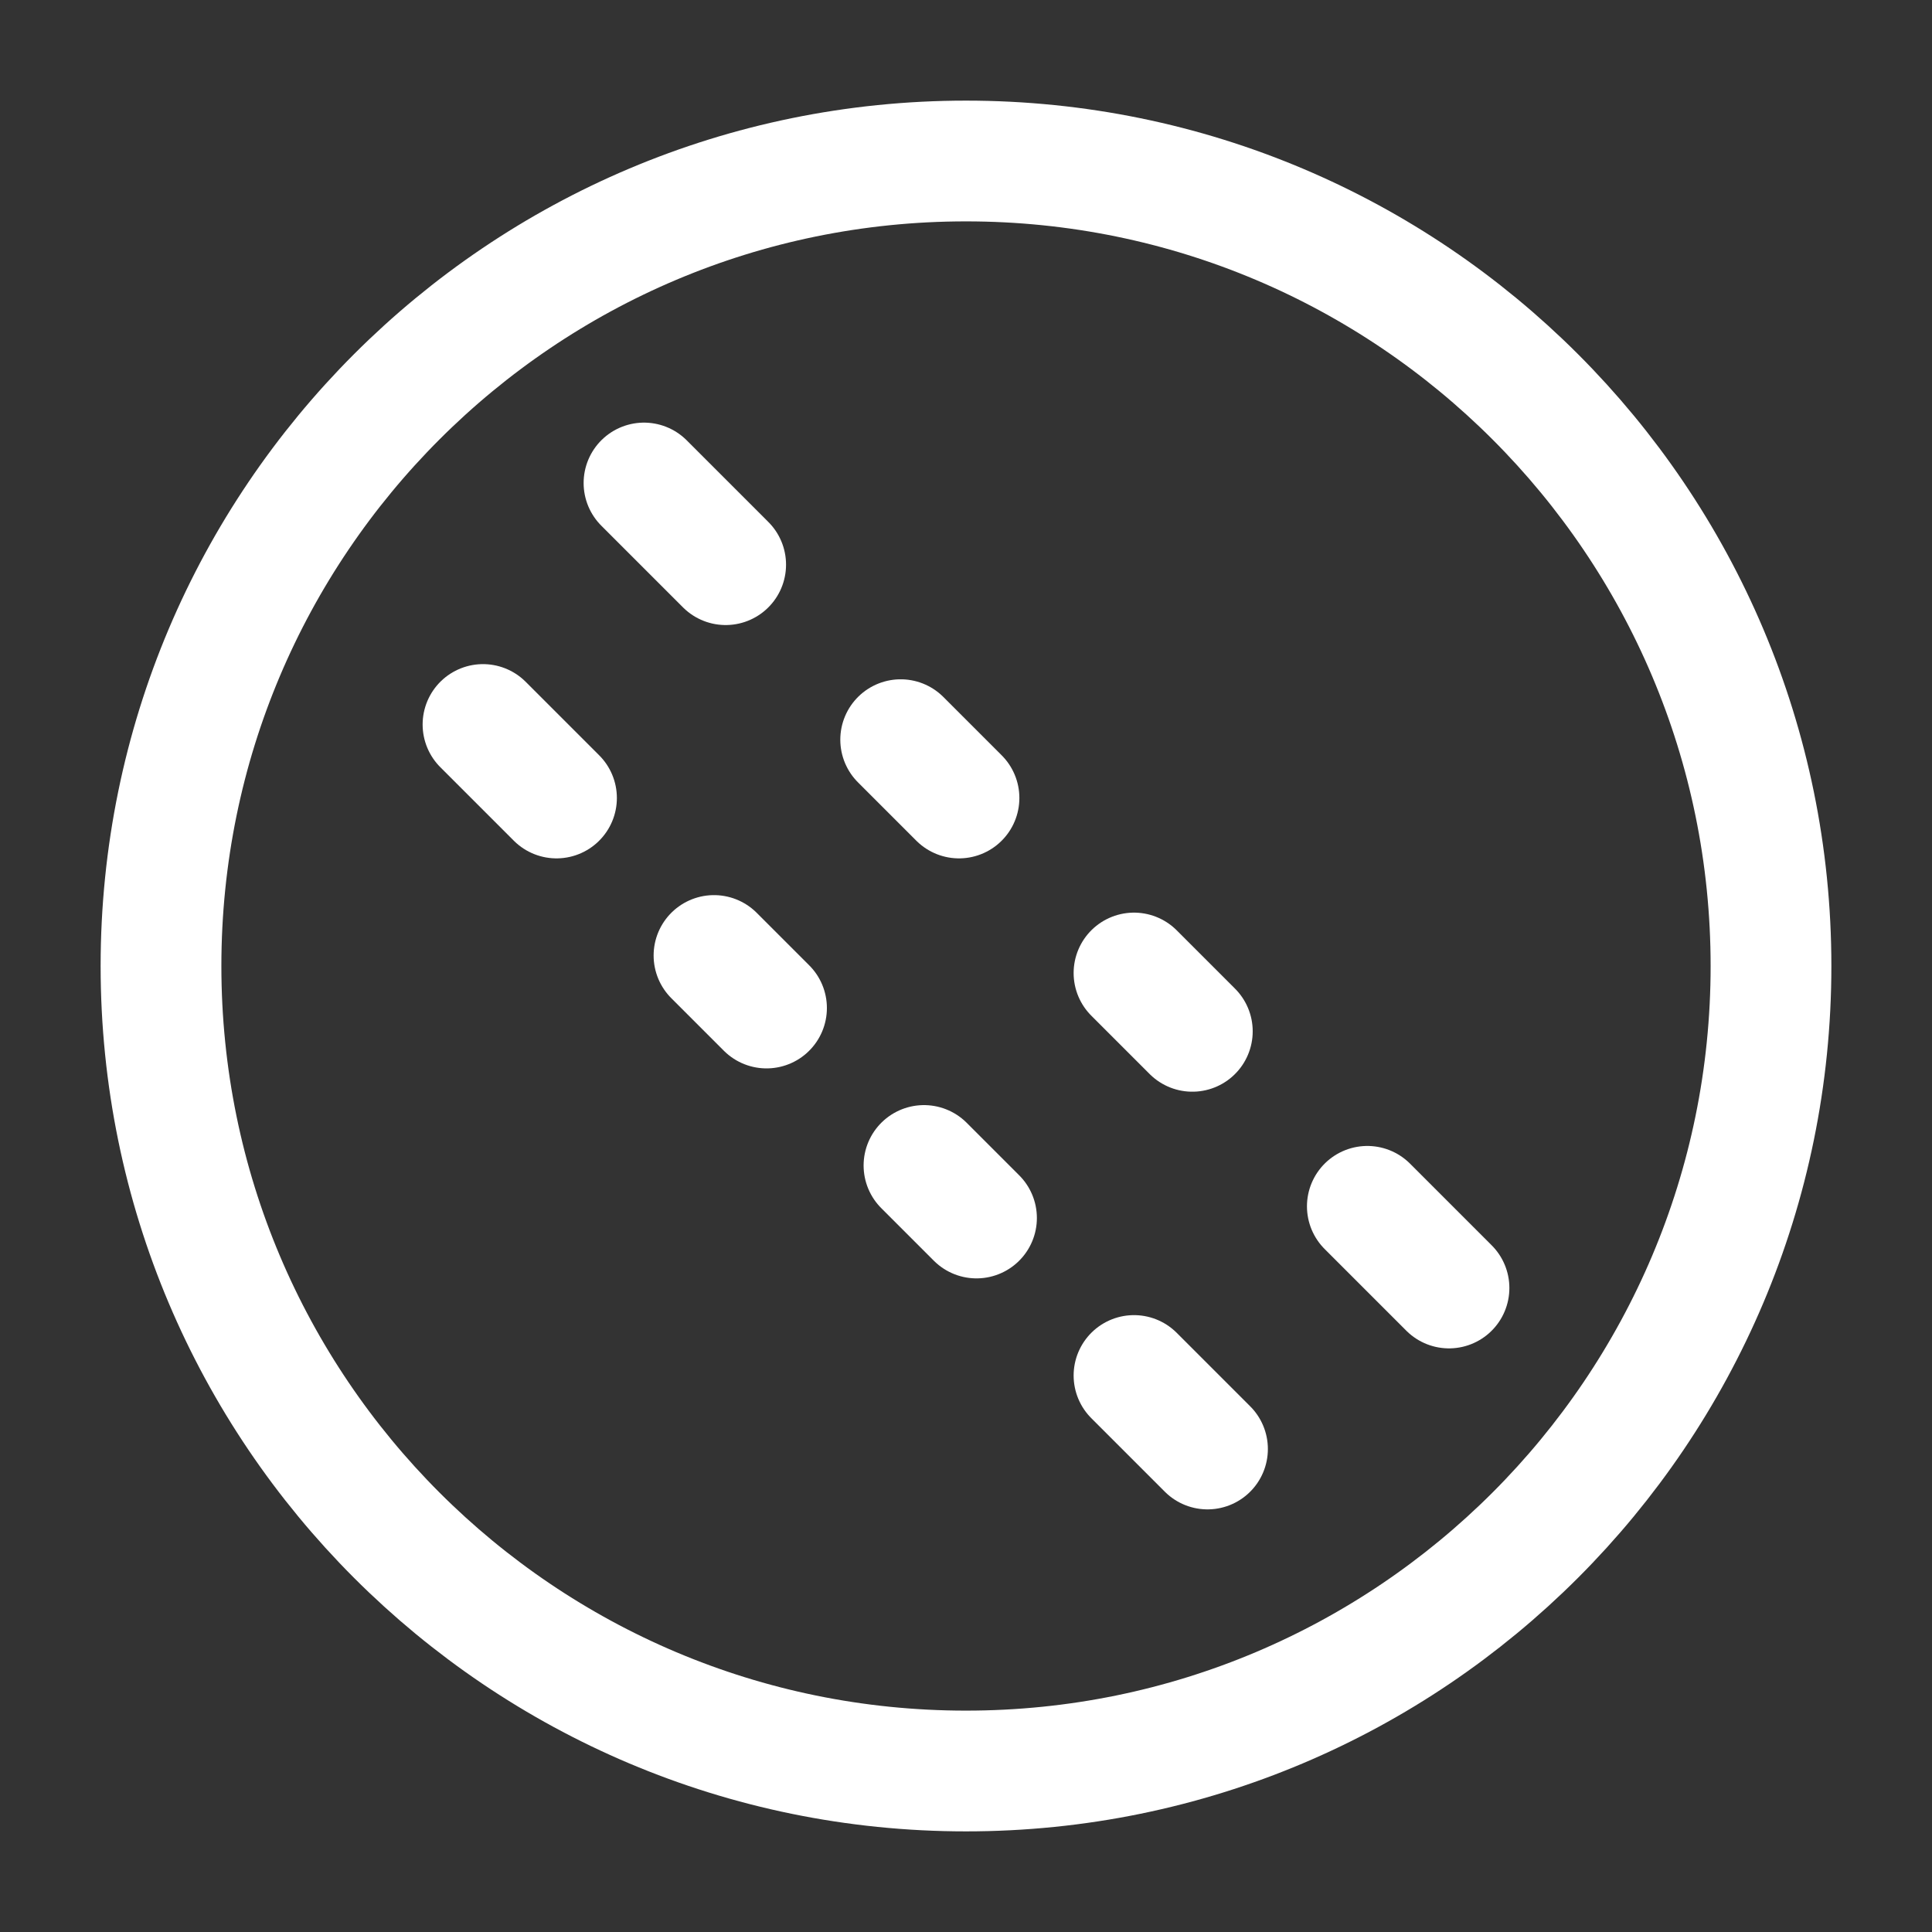
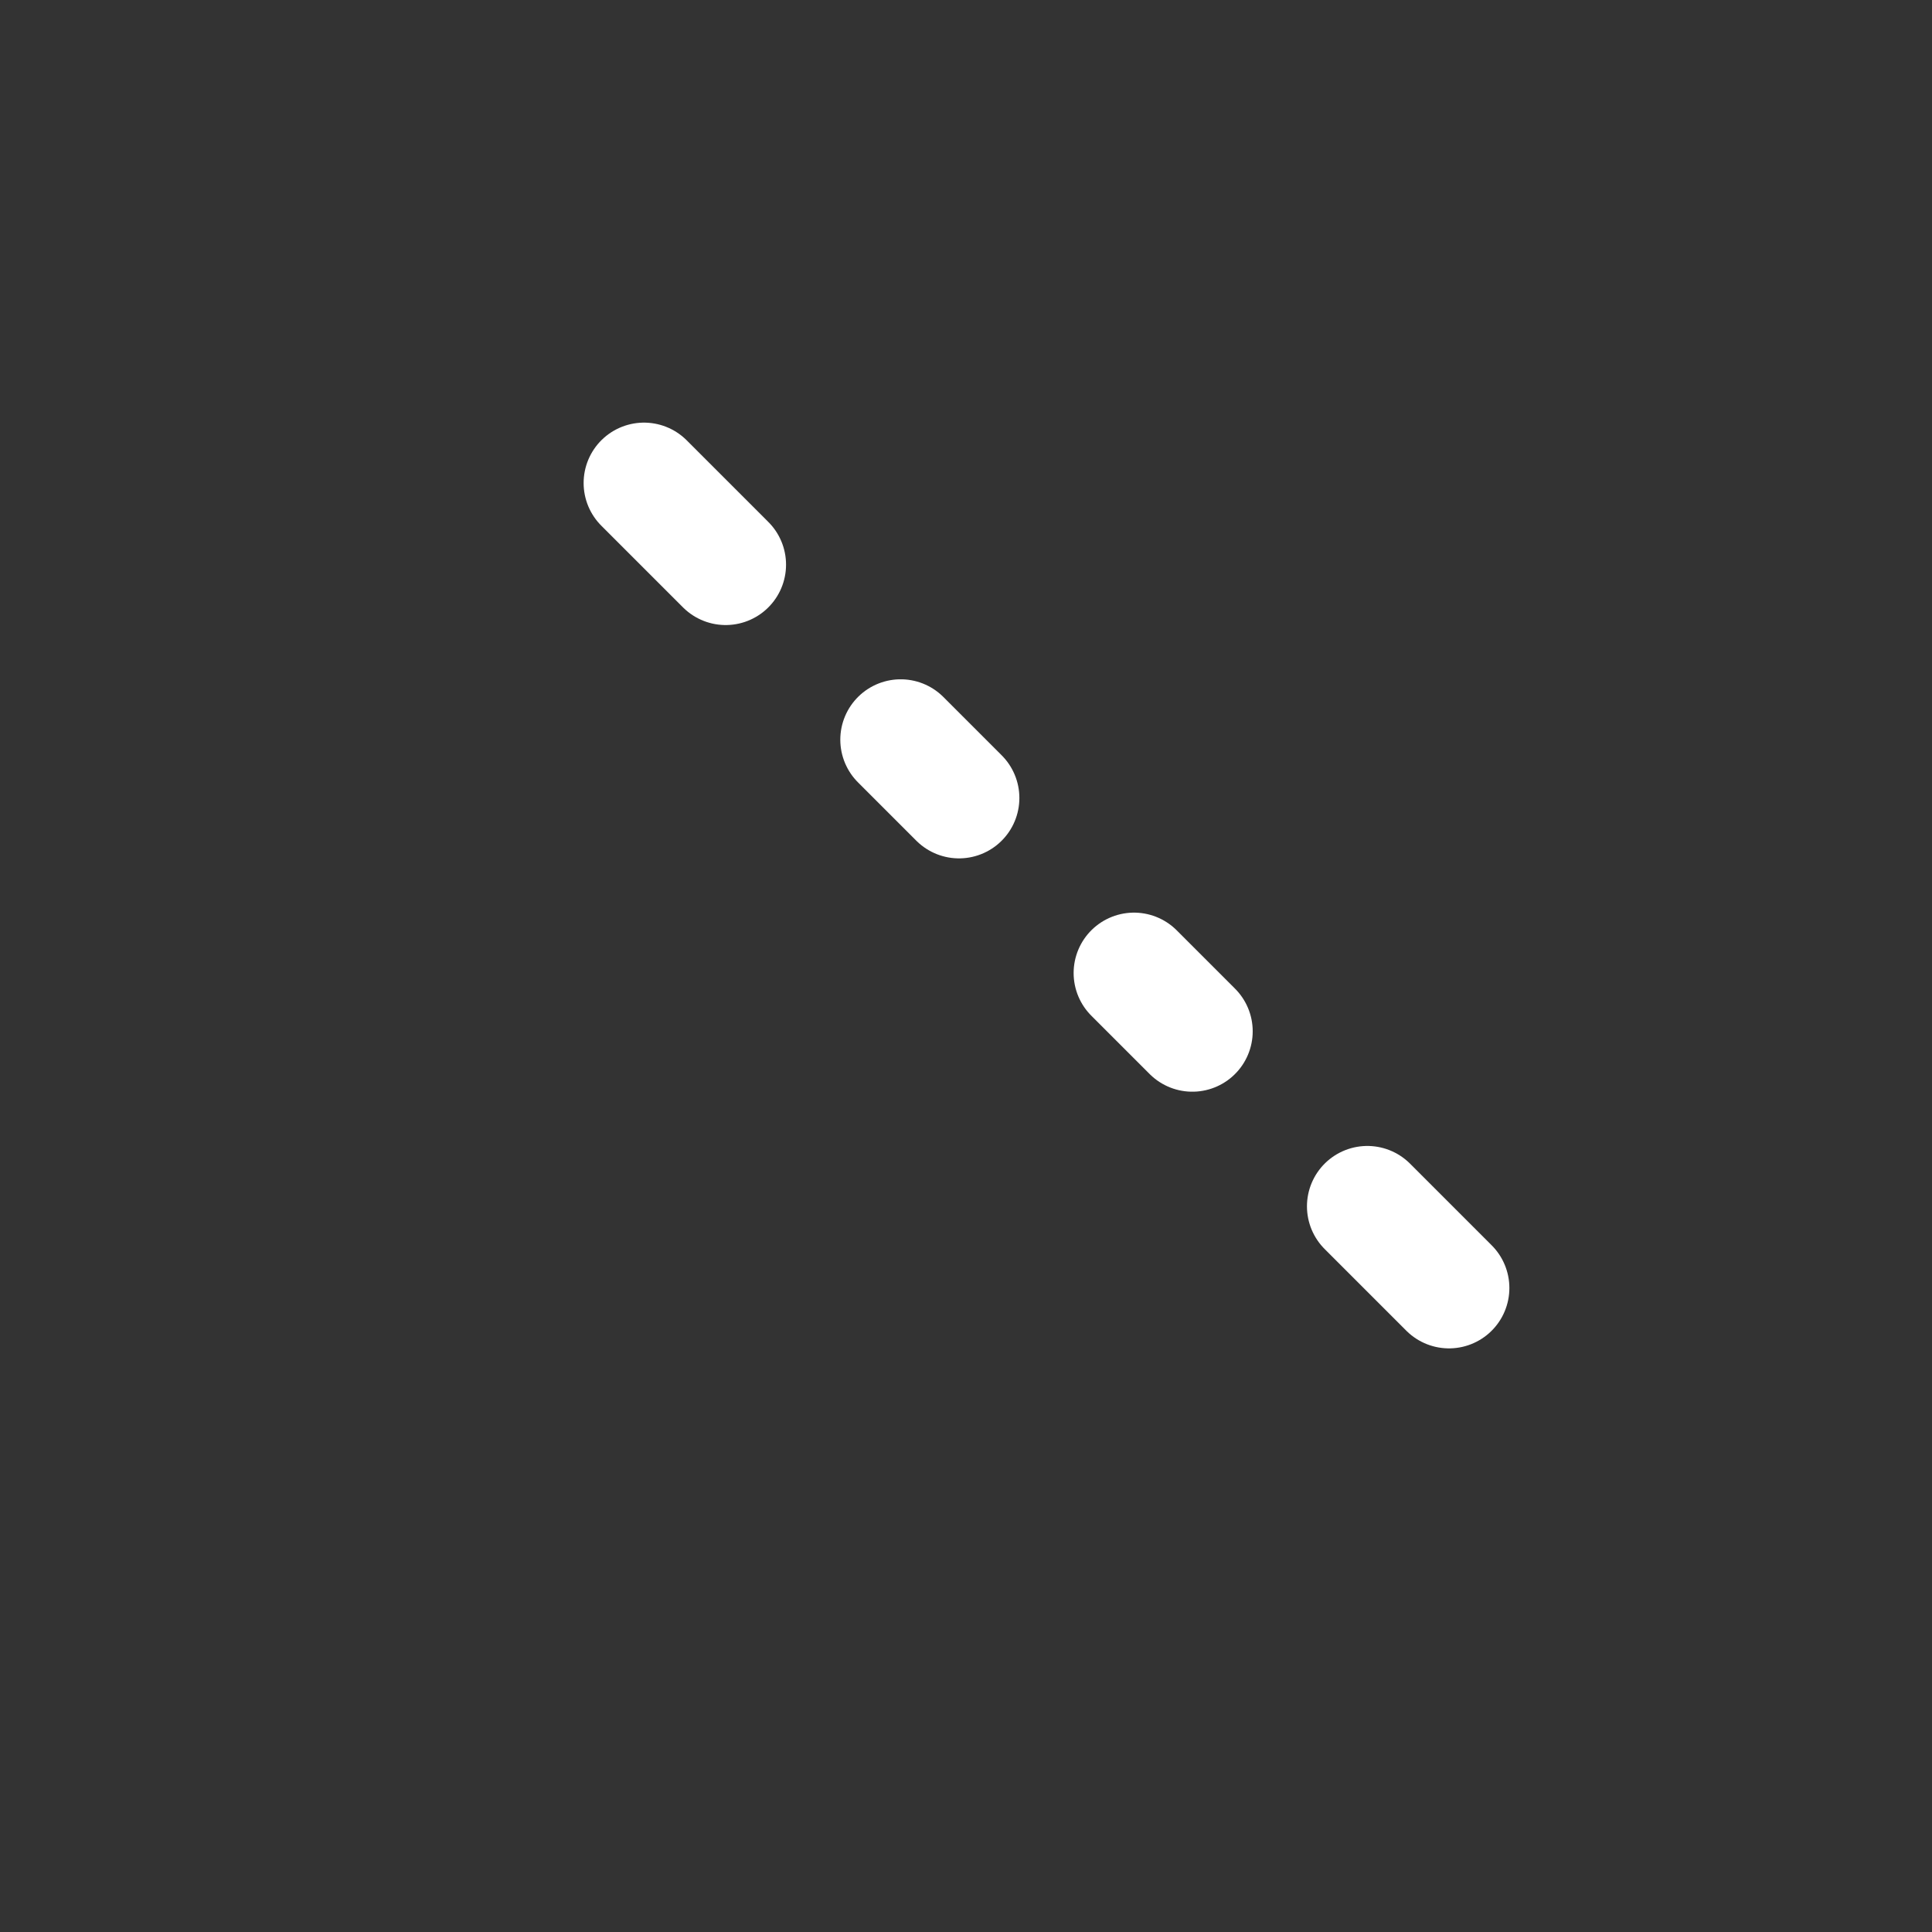
<svg xmlns="http://www.w3.org/2000/svg" width="48" height="48" viewBox="0 0 48 48" fill="none">
  <rect x="0" y="0" width="48" height="48" fill="#333333" stroke="none" />
-   <path d="M13.826 19.826L12 18M17.739 23.739L19.044 25.044M22.956 28.956L24.261 30.261M28.174 34.174L30 36" stroke="white" stroke-width="3" stroke-linecap="round" stroke-linejoin="round" />
-   <path d="M24 44C35.046 44 44 35.046 44 24C44 12.954 35.046 4 24 4C12.954 4 4 12.954 4 24C4 35.046 12.954 44 24 44Z" stroke="white" stroke-width="3" stroke-linecap="round" stroke-linejoin="round" />
  <path d="M18.029 14.029L16 12M22.377 18.377L23.826 19.826M28.174 24.174L29.623 25.623M36 32L33.971 29.971" stroke="white" stroke-width="3" stroke-linecap="round" stroke-linejoin="round" />
</svg>